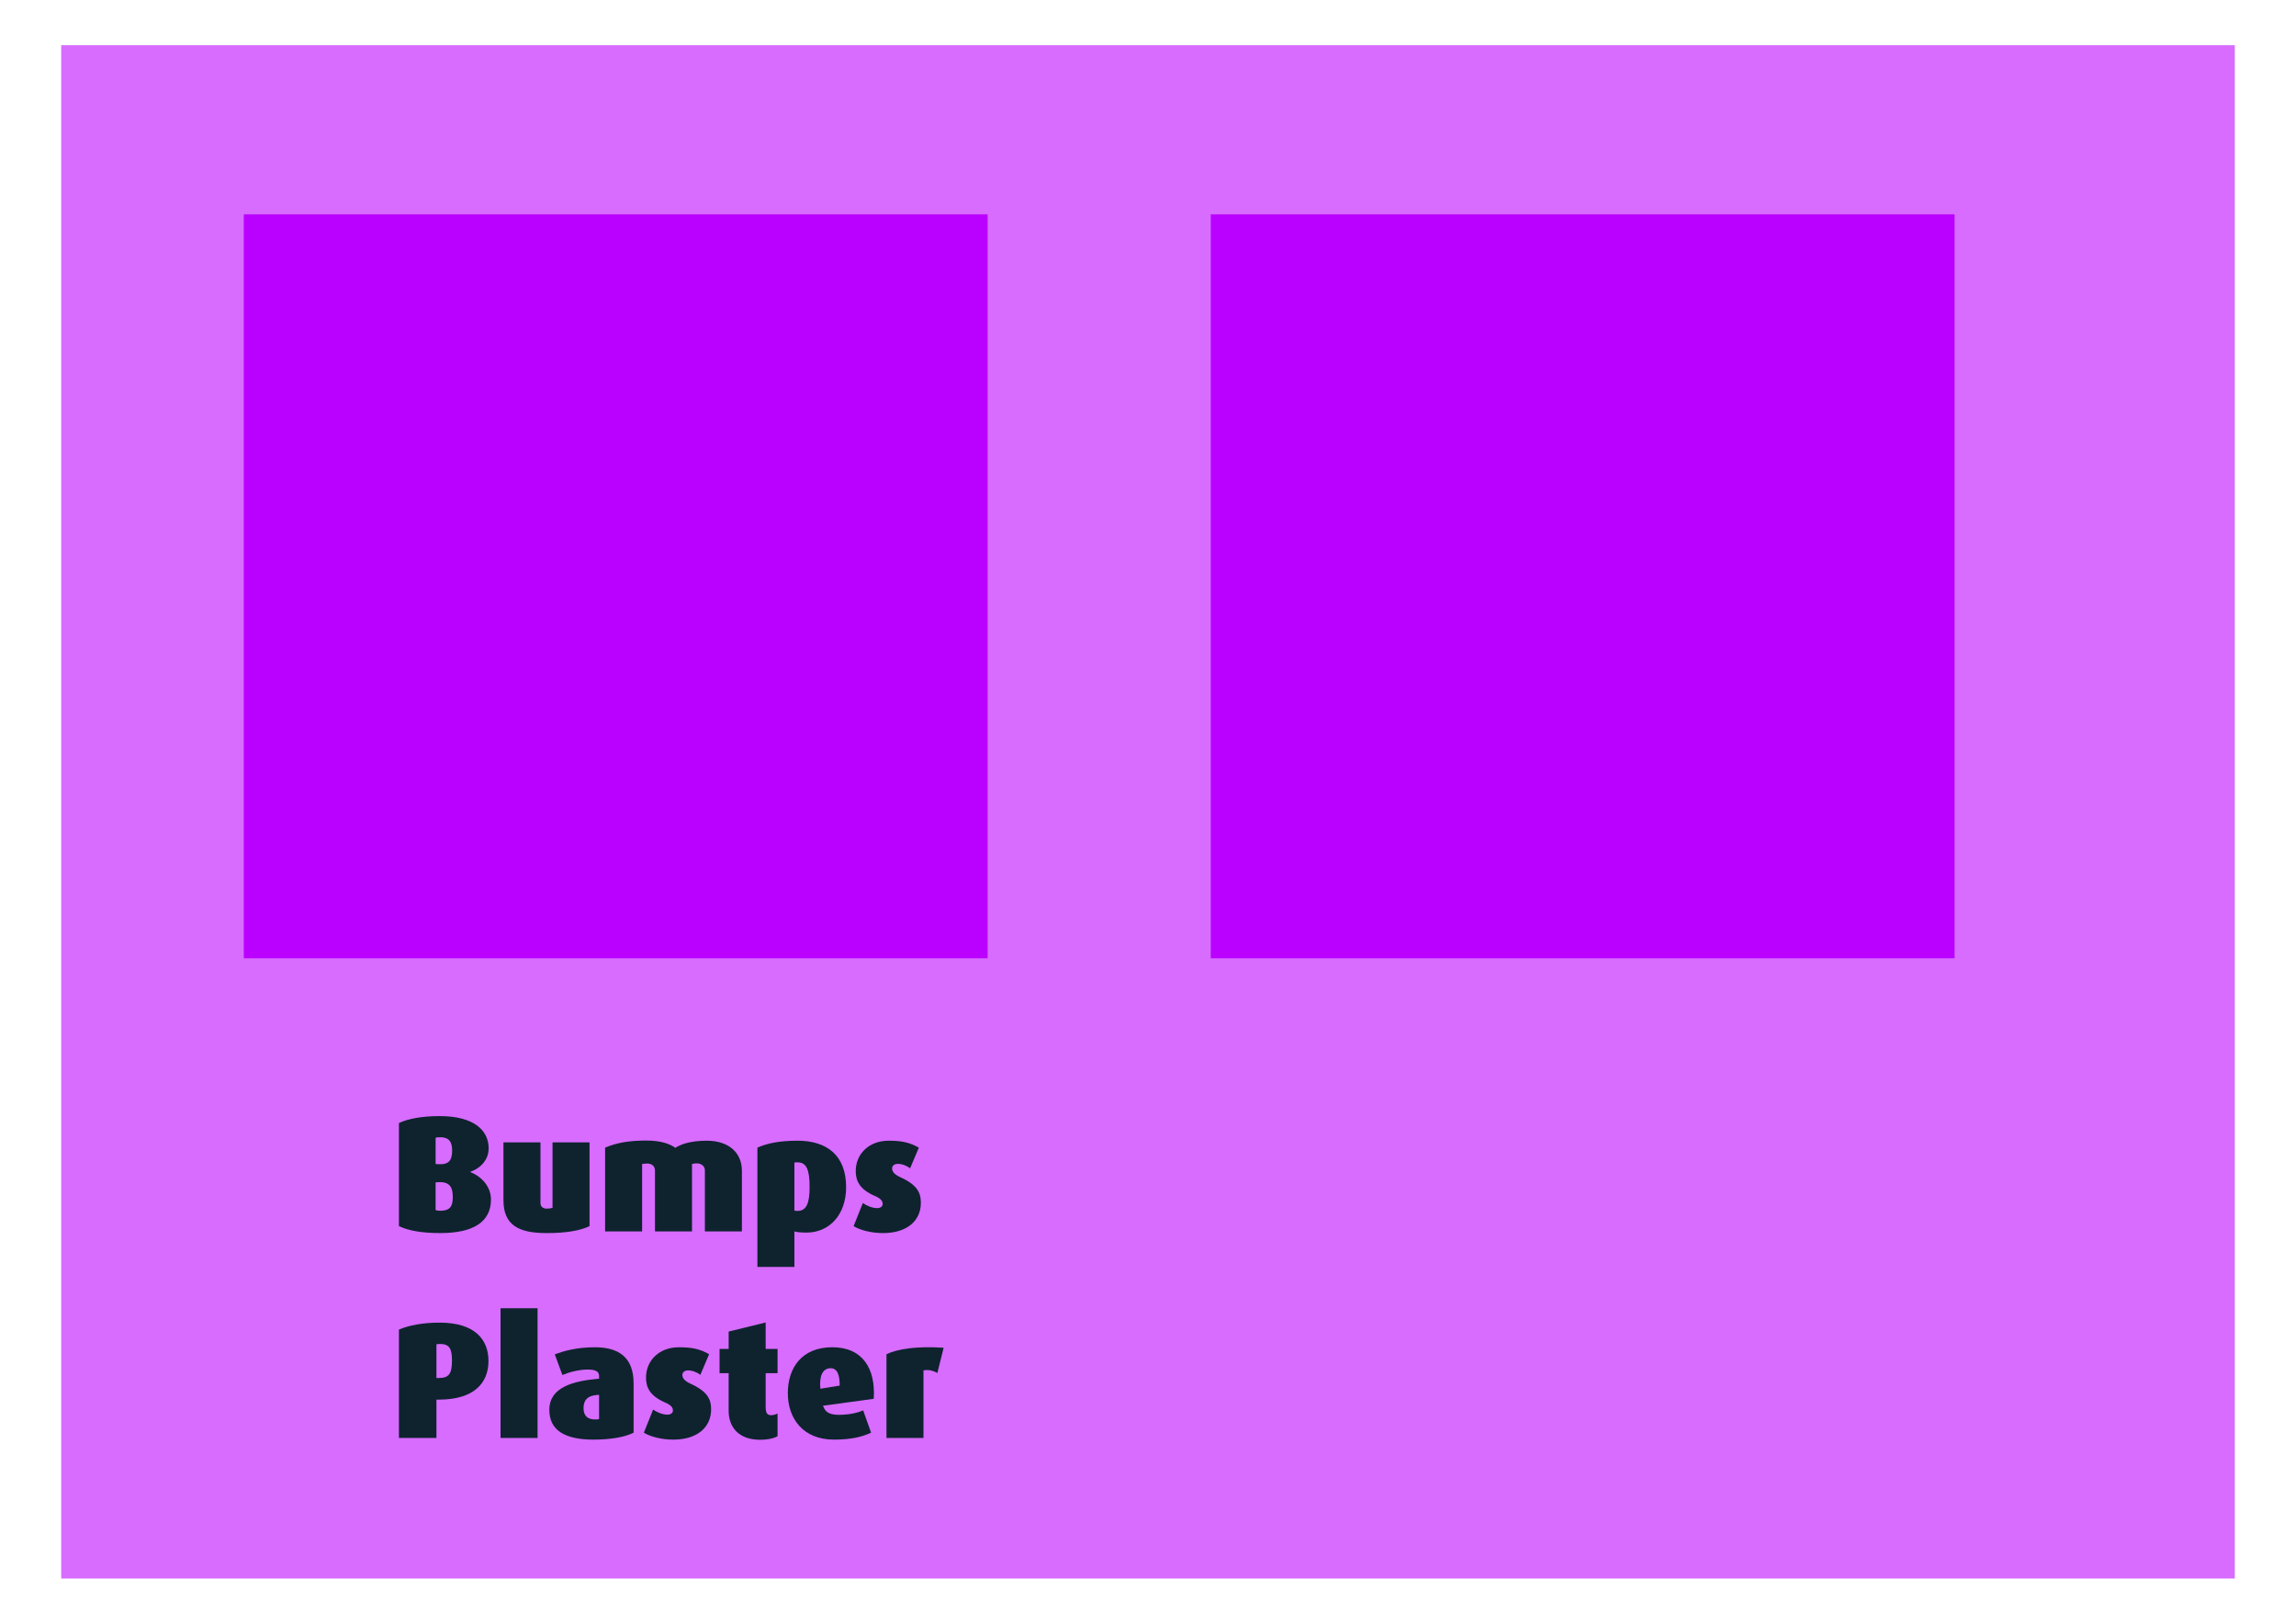
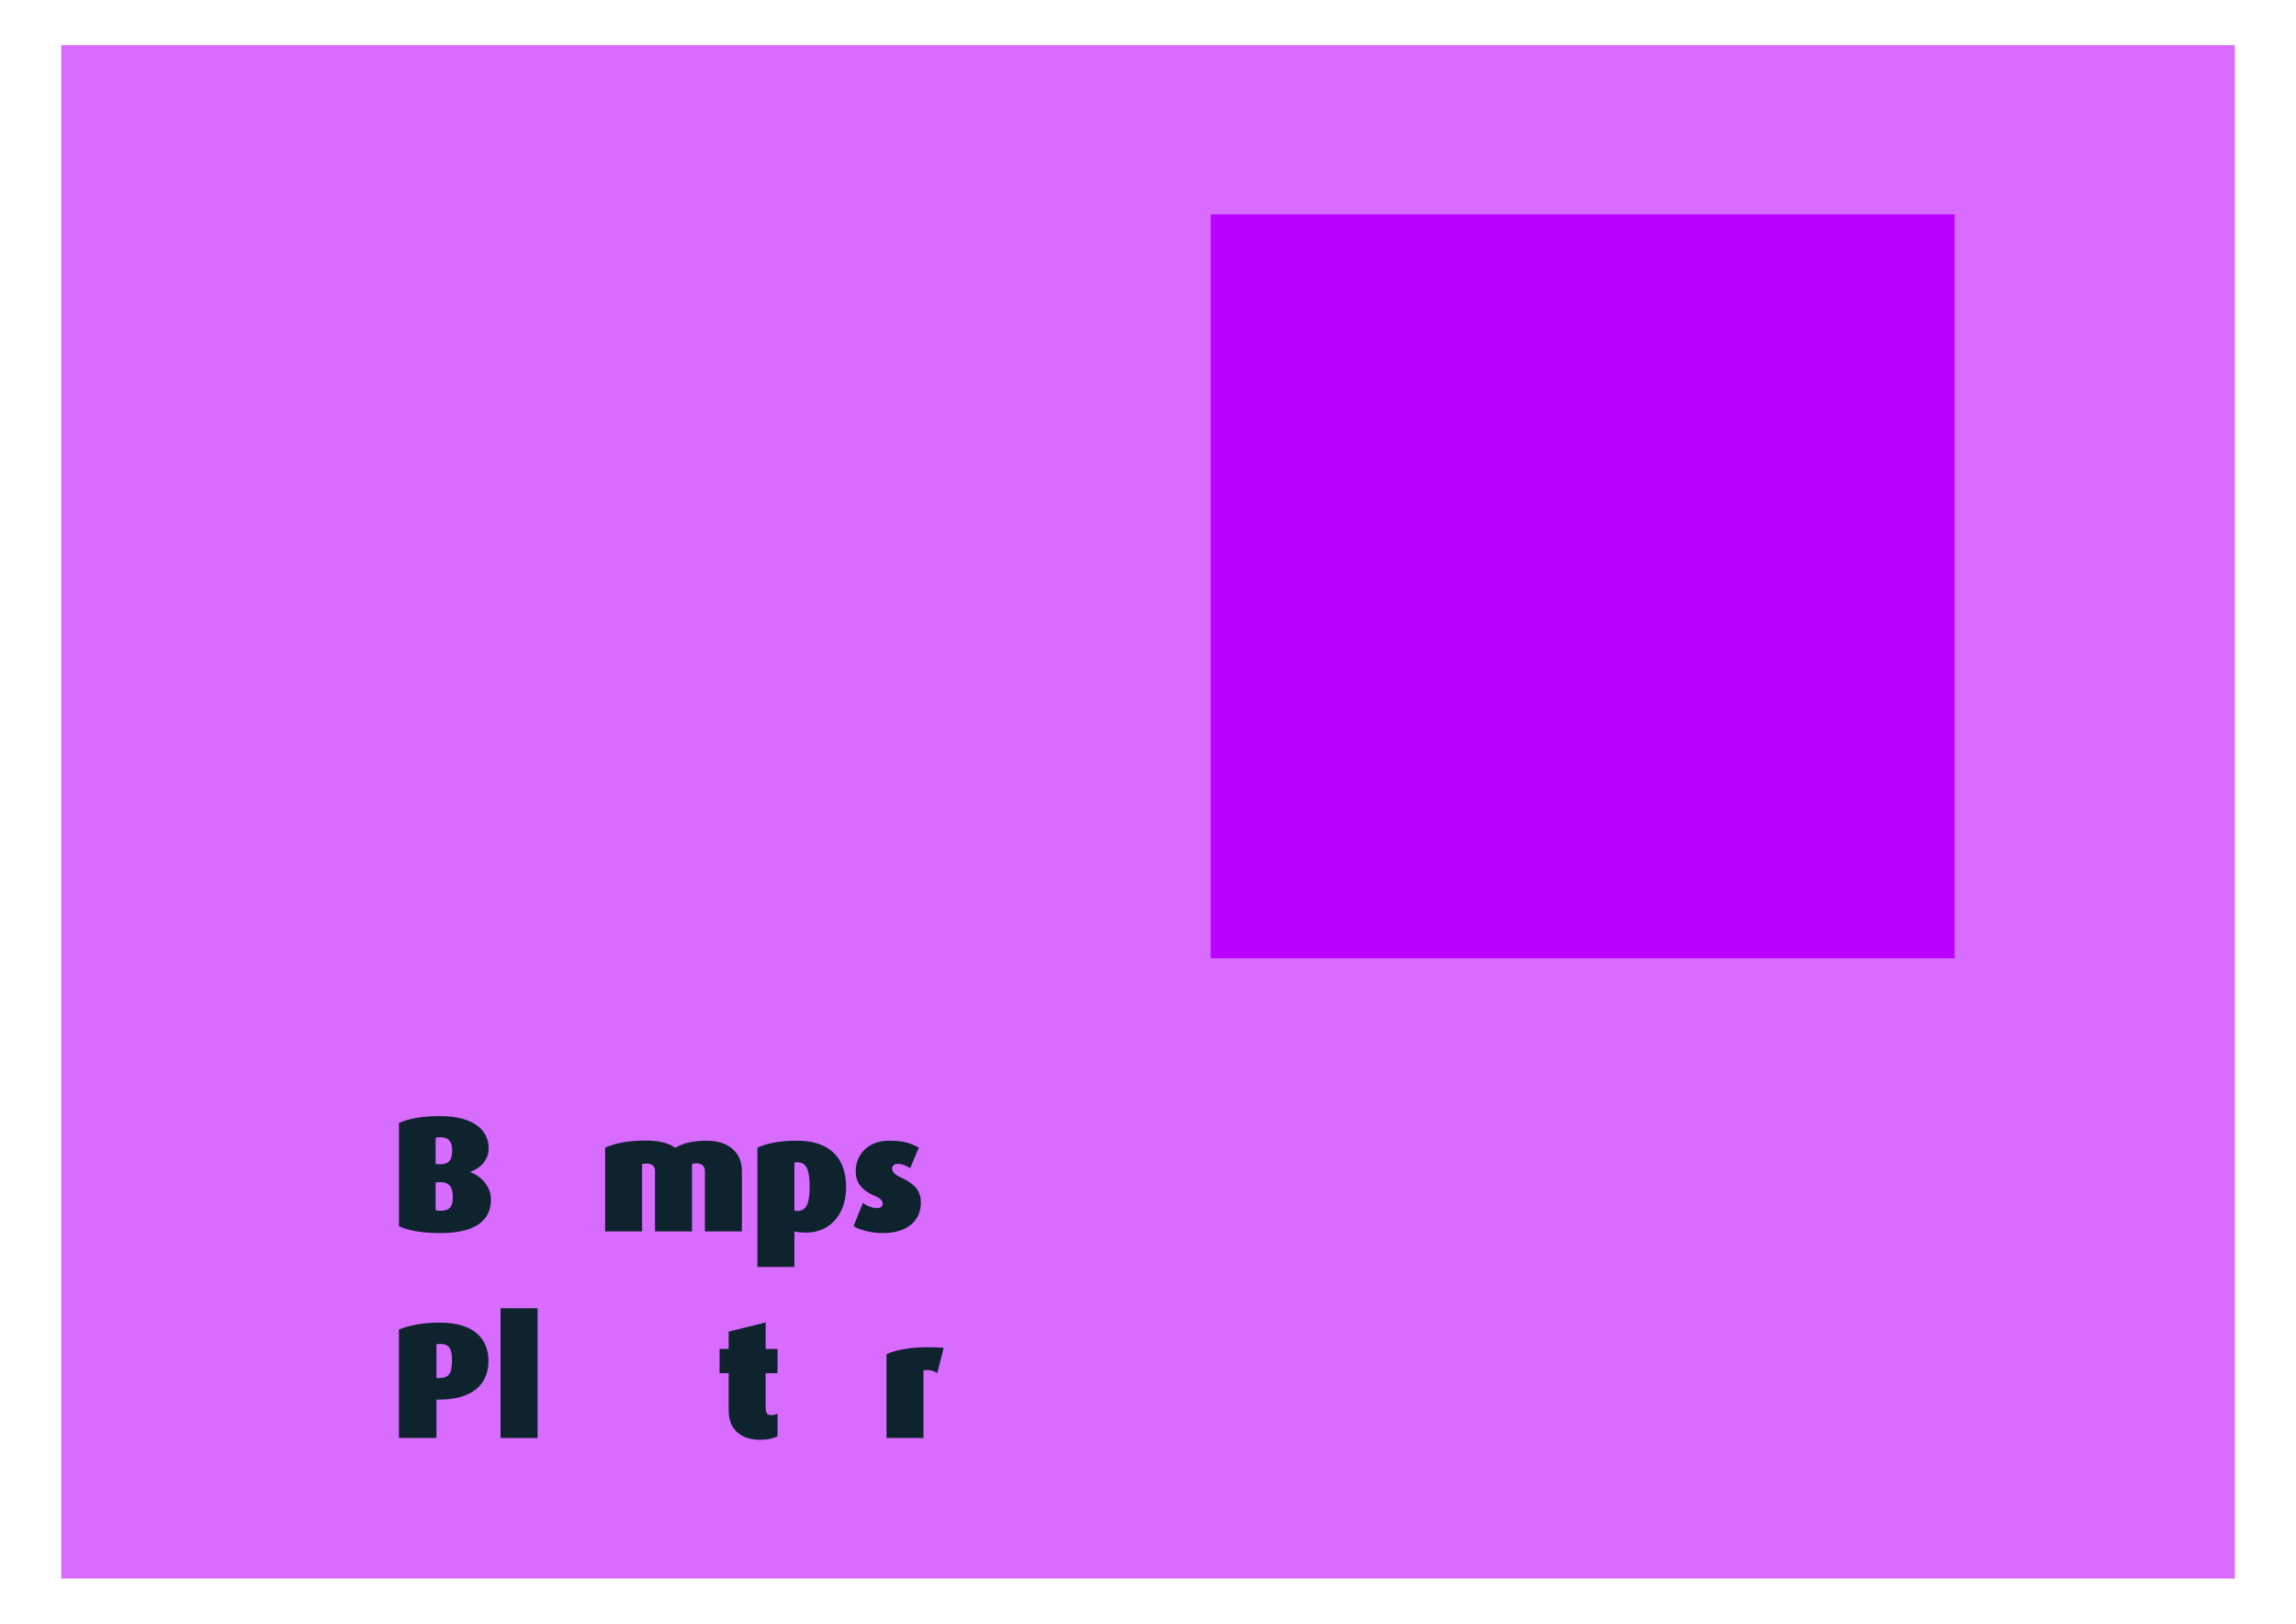
<svg xmlns="http://www.w3.org/2000/svg" xmlns:ns1="http://www.inkscape.org/namespaces/inkscape" xmlns:ns2="http://sodipodi.sourceforge.net/DTD/sodipodi-0.dtd" width="297mm" height="210mm" viewBox="0 0 297 210" version="1.1" id="svg8" ns1:version="0.92.4 (5da689c313, 2019-01-14)" ns2:docname="Bumps Plaster.svg">
  <defs id="defs2">
    <filter height="1.3" width="1.3" y="-0.15" x="-0.15" ns1:menu-tooltip="Silk carpet texture, horizontal stripes" ns1:menu="Textures" ns1:label="Silk Carpet" style="color-interpolation-filters:sRGB" id="filter981">
      <feTurbulence type="turbulence" numOctaves="2" baseFrequency="0.01 0.11" seed="10" id="feTurbulence963" />
      <feColorMatrix result="result5" values="1 0 0 0 0 0 1 0 0 0 0 0 1 0 0 0 0 0 1.3 0 " id="feColorMatrix965" />
      <feComposite in="SourceGraphic" operator="out" in2="result5" id="feComposite967" />
      <feMorphology operator="dilate" radius="1.3" result="result3" id="feMorphology969" />
      <feTurbulence numOctaves="3" baseFrequency="0.08 0.05" type="fractalNoise" seed="7" result="result6" id="feTurbulence971" />
      <feGaussianBlur stdDeviation="0.5" result="result7" id="feGaussianBlur973" />
      <feDisplacementMap in="result3" xChannelSelector="R" yChannelSelector="G" scale="3" result="result4" in2="result7" id="feDisplacementMap975" />
      <feComposite in="result4" k1="1" result="result2" operator="arithmetic" in2="result4" k2="1" id="feComposite977" k3="0" k4="0" />
      <feBlend in2="result4" mode="normal" in="result2" id="feBlend979" />
    </filter>
    <filter ns1:label="Pointillism" style="color-interpolation-filters:sRGB" ns1:menu-tooltip="Gives a turbulent pointillist HSL sensitive transparency" ns1:menu="Scatter" height="1.2" width="1.2" y="-0.1" x="-0.1" id="filter1127">
      <feTurbulence seed="50" type="fractalNoise" baseFrequency="1" numOctaves="3" result="result1" id="feTurbulence1109" />
      <feColorMatrix type="luminanceToAlpha" in="SourceGraphic" result="result0" id="feColorMatrix1111" />
      <feColorMatrix result="result2" values="1 0 0 0 0 0 1 0 0 0 0 0 1 0 0 0 0 0 0.5 0 " id="feColorMatrix1113" />
      <feComposite result="result3" operator="over" in="result1" in2="result2" id="feComposite1115" />
      <feColorMatrix result="result91" values="1 0 0 0 0 0 1 0 0 0 0 0 1 0 0 0 0 0 5 -3.2" id="feColorMatrix1117" />
      <feComposite in2="result91" operator="arithmetic" k1="1.5" result="result93" id="feComposite1119" k2="0" k3="0" k4="0" />
      <feComposite in2="result93" in="SourceGraphic" operator="out" result="result4" id="feComposite1121" />
      <feComposite in2="result4" operator="arithmetic" k2="0.5" k1="1" id="feComposite1123" k3="0" k4="0" />
      <feDisplacementMap scale="15" xChannelSelector="R" yChannelSelector="A" in2="result1" result="result92" id="feDisplacementMap1125" />
    </filter>
    <filter ns1:label="Leaves" ns1:menu="Scatter" ns1:menu-tooltip="Leaves on the ground in Fall, or living foliage" style="color-interpolation-filters:sRGB" id="filter1145">
      <feTurbulence baseFrequency="0.09" numOctaves="5" type="fractalNoise" result="result6" id="feTurbulence1129" />
      <feColorMatrix values="1 0 0 0 0 0 1 0 0 0 0 0 1 0 0 0 0 0 4.9 -2.9 " result="result5" in="result6" id="feColorMatrix1131" />
      <feComposite in2="result5" operator="in" in="SourceGraphic" id="feComposite1133" />
      <feMorphology result="result3" radius="6" operator="dilate" id="feMorphology1135" />
      <feTurbulence baseFrequency="0.2" numOctaves="1" type="fractalNoise" result="result91" id="feTurbulence1137" />
      <feDisplacementMap result="result4" scale="15" yChannelSelector="G" xChannelSelector="R" in="result3" in2="result91" id="feDisplacementMap1139" />
      <feComposite in2="result4" operator="arithmetic" result="result2" k1="0.5" k3="1" id="feComposite1141" k2="0" k4="0" />
      <feConvolveMatrix order="3 3" kernelMatrix="1 0 0 0 2 0 0 0 -1 " targetX="0" targetY="0" divisor="1.5" edgeMode="duplicate" in="result2" id="feConvolveMatrix1143" />
    </filter>
    <filter ns1:label="Air Spray" ns1:menu="Scatter" ns1:menu-tooltip="Convert to small scattered particles with some thickness" width="2" height="2" y="-0.5" x="-0.5" style="color-interpolation-filters:sRGB" id="filter1159">
      <feGaussianBlur stdDeviation="0.01" result="result1" id="feGaussianBlur1147" />
      <feBlend in2="result1" result="fbSourceGraphic" mode="multiply" id="feBlend1149" />
      <feTurbulence baseFrequency="0.8" type="fractalNoise" seed="0" numOctaves="3" result="result3" id="feTurbulence1151" />
      <feDisplacementMap in="fbSourceGraphic" xChannelSelector="R" yChannelSelector="G" scale="50" result="result2" in2="result3" id="feDisplacementMap1153" />
      <feMorphology radius="1" operator="dilate" result="result4" id="feMorphology1155" />
      <feBlend mode="screen" in2="result2" id="feBlend1157" />
    </filter>
    <filter ns1:label="Air Spray" ns1:menu="Scatter" ns1:menu-tooltip="Convert to small scattered particles with some thickness" width="2" height="2" y="-0.5" x="-0.5" style="color-interpolation-filters:sRGB" id="filter1179">
      <feGaussianBlur stdDeviation="0.01" result="result1" id="feGaussianBlur1167" />
      <feBlend in2="result1" result="fbSourceGraphic" mode="multiply" id="feBlend1169" />
      <feTurbulence baseFrequency="0.8" type="fractalNoise" seed="0" numOctaves="3" result="result3" id="feTurbulence1171" />
      <feDisplacementMap in="fbSourceGraphic" xChannelSelector="R" yChannelSelector="G" scale="50" result="result2" in2="result3" id="feDisplacementMap1173" />
      <feMorphology radius="1" operator="dilate" result="result4" id="feMorphology1175" />
      <feBlend mode="screen" in2="result2" id="feBlend1177" />
    </filter>
    <filter ns1:label="Bloom" ns1:menu="Bevels" ns1:menu-tooltip="Soft, cushion-like bevel with matte highlights" style="color-interpolation-filters:sRGB;" id="filter1223">
      <feGaussianBlur result="result1" in="SourceAlpha" stdDeviation="2.2" id="feGaussianBlur1199" />
      <feSpecularLighting result="result0" specularExponent="18.1" specularConstant="2" surfaceScale="5" id="feSpecularLighting1203">
        <feDistantLight azimuth="225" elevation="24" id="feDistantLight1201" />
      </feSpecularLighting>
      <feComposite result="result6" operator="in" in2="SourceAlpha" id="feComposite1205" />
      <feMorphology radius="5.7" operator="dilate" id="feMorphology1207" />
      <feGaussianBlur result="result11" stdDeviation="5.7" id="feGaussianBlur1209" />
      <feDiffuseLighting surfaceScale="5" result="result3" diffuseConstant="2" in="result1" id="feDiffuseLighting1213">
        <feDistantLight elevation="25" azimuth="225" id="feDistantLight1211" />
      </feDiffuseLighting>
      <feBlend result="result7" mode="multiply" in="result3" in2="SourceGraphic" id="feBlend1215" />
      <feComposite in="result7" operator="in" in2="SourceAlpha" result="result91" id="feComposite1217" />
      <feBlend result="result9" mode="lighten" in="result6" in2="result91" id="feBlend1219" />
      <feComposite in="result11" in2="result9" id="feComposite1221" />
    </filter>
    <filter ns1:label="Apparition" ns1:menu="Blurs" ns1:menu-tooltip="Edges are partly feathered out" style="color-interpolation-filters:sRGB;" id="filter906">
      <feMorphology radius="4" in="SourceGraphic" result="result0" id="feMorphology900" />
      <feGaussianBlur in="result0" stdDeviation="8" result="result91" id="feGaussianBlur902" />
      <feComposite operator="in" in="SourceGraphic" in2="result91" id="feComposite904" />
    </filter>
    <filter ns1:label="Blur Double" ns1:menu="Blurs" ns1:menu-tooltip="Overlays two copies with different blur amounts and modifiable blend and composite" style="color-interpolation-filters:sRGB;" id="filter918">
      <feGaussianBlur stdDeviation="5" result="fbSourceGraphic" id="feGaussianBlur910" />
      <feGaussianBlur stdDeviation="0.01" in="SourceGraphic" result="result1" id="feGaussianBlur912" />
      <feComposite in2="result1" operator="arithmetic" in="fbSourceGraphic" k2="0.5" k3="0.5" result="result2" id="feComposite914" />
      <feBlend in2="fbSourceGraphic" mode="normal" result="result3" id="feBlend916" />
    </filter>
    <filter style="color-interpolation-filters:sRGB;" ns1:label="Clean Edges" id="filter936">
      <feGaussianBlur stdDeviation="1.119" result="blur" id="feGaussianBlur930" />
      <feComposite in="SourceGraphic" in2="blur" operator="in" result="composite1" id="feComposite932" />
      <feComposite in="composite1" in2="composite1" k2="1" operator="in" result="composite2" id="feComposite934" />
    </filter>
    <filter style="color-interpolation-filters:sRGB;" ns1:label="Blur" id="filter946">
      <feGaussianBlur stdDeviation="15.37 8.863" result="blur" id="feGaussianBlur944" />
    </filter>
    <filter style="color-interpolation-filters:sRGB;" ns1:label="Out of Focus" id="filter964">
      <feFlood flood-opacity="1" flood-color="rgb(255,255,255)" result="flood" id="feFlood950" />
      <feColorMatrix in="SourceGraphic" values="1 0 0 0 0 0 1 0 0 0 0 0 1 0 0 -0.212 -0.715 -0.072 1 0 " result="colormatrix1" id="feColorMatrix952" />
      <feGaussianBlur in="colormatrix1" stdDeviation="13.29 7.95" result="blur" id="feGaussianBlur954" />
      <feColorMatrix in="blur" values="1 0 0 0 0 0 1 0 0 0 0 0 1 0 0 0 0 0 13.28 -4.95 " result="colormatrix2" id="feColorMatrix956" />
      <feBlend in="colormatrix2" in2="flood" mode="normal" result="blend" id="feBlend958" />
      <feComposite in="blend" in2="blend" operator="arithmetic" k2="1" result="composite1" id="feComposite960" />
      <feComposite in2="SourceGraphic" operator="in" id="feComposite962" />
    </filter>
    <filter ns1:label="Basic Diffuse Bump" ns1:menu="Bumps" ns1:menu-tooltip="Matte emboss effect" style="color-interpolation-filters:sRGB;" id="filter922">
      <feColorMatrix result="result2" type="luminanceToAlpha" in="SourceGraphic" id="feColorMatrix912" />
      <feDiffuseLighting lighting-color="#ffffff" in="result2" diffuseConstant="0.5" result="result1" surfaceScale="15" id="feDiffuseLighting916">
        <feDistantLight azimuth="225" elevation="10" id="feDistantLight914" />
      </feDiffuseLighting>
      <feComposite result="result9" operator="arithmetic" k2="1" k3="0.8" in2="SourceGraphic" id="feComposite918" />
      <feComposite in2="SourceGraphic" result="result7" operator="in" in="result9" id="feComposite920" />
    </filter>
    <filter y="-0.5" x="-0.5" width="2" height="2" ns1:label="Plaster" ns1:menu="Bumps" ns1:menu-tooltip="Combine a HSL edges detection bump with a matte and crumpled surface effect" style="color-interpolation-filters:sRGB;" id="filter963">
      <feGaussianBlur stdDeviation="5" result="result3" id="feGaussianBlur931" />
      <feGaussianBlur stdDeviation="1.5" in="SourceGraphic" result="result4" id="feGaussianBlur933" />
      <feBlend in2="result3" mode="darken" result="result11" id="feBlend935" />
      <feComponentTransfer result="result1" id="feComponentTransfer943">
        <feFuncR type="table" tableValues="0 0.2 0.133 0.3 0.4 0.333 0.5 0.6 0.533 0.7 0.8 0.733 0.9 1 0.933 1.1 1" id="feFuncR937" />
        <feFuncG type="table" tableValues="0 0.2 0.133 0.3 0.4 0.333 0.5 0.6 0.533 0.7 0.8 0.733 0.9 1 0.933 1.1 1" id="feFuncG939" />
        <feFuncB type="table" tableValues="0 0.2 0.133 0.3 0.4 0.333 0.5 0.6 0.533 0.7 0.8 0.733 0.9 1 0.933 1.1 1" id="feFuncB941" />
      </feComponentTransfer>
      <feColorMatrix result="result2" type="luminanceToAlpha" in="result1" id="feColorMatrix945" />
      <feDiffuseLighting lighting-color="#ffffff" in="result2" diffuseConstant="1" result="result1" surfaceScale="-15" id="feDiffuseLighting949">
        <feDistantLight azimuth="225" elevation="10" id="feDistantLight947" />
      </feDiffuseLighting>
      <feSpecularLighting result="result14" specularExponent="10" specularConstant="1" surfaceScale="-15" in="result2" id="feSpecularLighting953">
        <feDistantLight elevation="45" azimuth="225" id="feDistantLight951" />
      </feSpecularLighting>
      <feComposite result="result13" k3="0.5" k2="0.5" in2="result1" operator="arithmetic" id="feComposite955" />
      <feFlood flood-color="rgb(217,144,144)" result="result12" id="feFlood957" />
      <feComposite in2="result13" result="result9" operator="arithmetic" k2="1" k3="0.8" in="result11" id="feComposite959" />
      <feComposite in2="SourceGraphic" result="result7" operator="in" in="result9" id="feComposite961" />
    </filter>
  </defs>
  <ns2:namedview id="base" pagecolor="#ffffff" bordercolor="#666666" borderopacity="1.0" ns1:pageopacity="0.0" ns1:pageshadow="2" ns1:zoom="0.9899495" ns1:cx="475.16865" ns1:cy="501.05221" ns1:document-units="mm" ns1:current-layer="layer1" showgrid="false" ns1:window-width="1280" ns1:window-height="962" ns1:window-x="-8" ns1:window-y="-8" ns1:window-maximized="1" />
  <g ns1:label="Layer 1" ns1:groupmode="layer" id="layer1" transform="translate(0,-87)">
    <rect style="opacity:1;fill:#d76cff;fill-opacity:1;stroke:none;stroke-width:0.2;stroke-miterlimit:4;stroke-dasharray:none;stroke-opacity:1" id="rect1239" width="281.168" height="198.314" x="7.916" y="92.843" />
-     <rect style="opacity:1;fill:#ba00ff;fill-opacity:1;stroke:none;stroke-width:0.2;stroke-miterlimit:4;stroke-dasharray:none;stroke-opacity:1" id="rect1195" width="96.217" height="96.217" x="31.538" y="114.722" />
    <g aria-label="Blurs  Out Of Focus" style="font-style:normal;font-variant:normal;font-weight:normal;font-stretch:normal;font-size:25.788px;line-height:1.25;font-family:'Dax Tr';-inkscape-font-specification:'Dax Tr';letter-spacing:0px;word-spacing:0px;fill:#0e232e;fill-opacity:1;stroke:none;stroke-width:0.645" id="text894" />
    <g aria-label="Bumps Plaster" style="font-style:normal;font-variant:normal;font-weight:normal;font-stretch:normal;font-size:21.371px;line-height:1.25;font-family:'Dax Tr';-inkscape-font-specification:'Dax Tr';letter-spacing:0px;word-spacing:0px;fill:#0e232e;fill-opacity:1;stroke:none;stroke-width:0.534" id="text926">
      <path d="m 63.508,242.14 c 0,-1.817 -1.41,-3.077 -2.671,-3.548 V 238.55 c 1.004,-0.321 2.372,-1.304 2.372,-3.035 0,-2.308 -1.881,-4.167 -6.347,-4.167 -2.287,0 -4.082,0.342 -5.257,0.898 v 13.335 c 1.239,0.598 3.013,0.898 5.364,0.898 4.296,0 6.539,-1.475 6.539,-4.338 z m -5.022,-6.347 c 0,1.282 -0.427,1.859 -1.774,1.774 l -0.363,-0.021 v -3.398 c 0.15,-0.043 0.299,-0.064 0.577,-0.064 1.133,0 1.56,0.556 1.56,1.71 z m 0.085,6.048 c 0,1.24 -0.406,1.752 -1.646,1.752 -0.278,0 -0.47,-0.043 -0.577,-0.086 v -3.59 l 0.363,-0.021 c 1.539,-0.086 1.859,0.748 1.859,1.945 z" style="font-style:normal;font-variant:normal;font-weight:normal;font-stretch:normal;font-family:'Dax Tr';-inkscape-font-specification:'Dax Tr';fill:#0e232e;stroke-width:0.534" id="path903" />
-       <path d="m 76.259,245.581 v -10.835 h -4.787 v 8.463 c -0.192,0.064 -0.406,0.107 -0.727,0.107 -0.641,0 -0.833,-0.385 -0.833,-0.705 v -7.864 h -4.787 v 7.48 c 0,3.227 1.966,4.253 5.578,4.253 2.458,0 4.296,-0.299 5.556,-0.898 z" style="font-style:normal;font-variant:normal;font-weight:normal;font-stretch:normal;font-family:'Dax Tr';-inkscape-font-specification:'Dax Tr';fill:#0e232e;stroke-width:0.534" id="path905" />
      <path d="m 95.968,246.265 v -7.843 c 0,-2.436 -1.817,-3.889 -4.531,-3.889 -2.223,0 -3.398,0.492 -4.082,0.919 -0.62,-0.449 -1.731,-0.94 -3.761,-0.94 -2.18,0 -3.825,0.278 -5.321,0.919 v 10.835 h 4.787 v -8.719 c 0.171,-0.021 0.363,-0.064 0.62,-0.064 0.662,0 1.047,0.342 1.047,0.94 v 7.843 h 4.787 v -8.719 c 0.15,-0.043 0.342,-0.086 0.577,-0.086 0.62,0 1.09,0.342 1.09,0.919 v 7.886 z" style="font-style:normal;font-variant:normal;font-weight:normal;font-stretch:normal;font-family:'Dax Tr';-inkscape-font-specification:'Dax Tr';fill:#0e232e;stroke-width:0.534" id="path907" />
      <path d="m 109.45,240.537 c 0,-4.21 -2.607,-6.005 -6.283,-6.005 -2.436,0 -3.996,0.363 -5.193,0.898 v 15.43 h 4.787 v -4.595 c 0.256,0.086 0.833,0.15 1.56,0.15 2.971,0 5.129,-2.308 5.129,-5.877 z m -4.723,-0.021 c 0,2.116 -0.406,3.099 -1.581,3.099 -0.192,0 -0.299,-0.021 -0.385,-0.043 v -6.219 c 0.107,-0.021 0.235,-0.021 0.406,-0.021 1.154,0 1.56,0.94 1.56,3.184 z" style="font-style:normal;font-variant:normal;font-weight:normal;font-stretch:normal;font-family:'Dax Tr';-inkscape-font-specification:'Dax Tr';fill:#0e232e;stroke-width:0.534" id="path909" />
      <path d="m 119.116,242.568 c 0,-1.325 -0.47,-2.329 -2.693,-3.334 -0.684,-0.321 -1.026,-0.684 -1.026,-1.111 0,-0.321 0.256,-0.598 0.748,-0.598 0.598,0 1.24,0.299 1.581,0.577 l 1.133,-2.671 c -1.218,-0.684 -2.223,-0.898 -3.911,-0.898 -2.543,0 -4.253,1.71 -4.253,3.932 0,1.218 0.47,2.351 2.458,3.206 0.855,0.363 1.026,0.705 1.026,1.047 0,0.321 -0.299,0.534 -0.705,0.534 -0.641,0 -1.41,-0.321 -1.859,-0.662 l -1.197,2.992 c 0.791,0.492 2.244,0.898 3.804,0.898 3.12,0 4.894,-1.603 4.894,-3.911 z" style="font-style:normal;font-variant:normal;font-weight:normal;font-stretch:normal;font-family:'Dax Tr';-inkscape-font-specification:'Dax Tr';fill:#0e232e;stroke-width:0.534" id="path911" />
      <path d="m 63.187,263.019 c 0,-2.65 -1.624,-4.958 -6.326,-4.958 -2.158,0 -3.954,0.342 -5.257,0.898 v 14.019 h 4.851 v -4.958 h 0.299 c 4.531,0 6.433,-2.116 6.433,-5.001 z m -4.723,-0.021 c 0,1.71 -0.427,2.223 -1.688,2.223 h -0.321 v -4.36 c 0.107,0 0.278,-0.043 0.449,-0.043 1.261,0 1.56,0.641 1.56,2.18 z" style="font-style:normal;font-variant:normal;font-weight:normal;font-stretch:normal;font-family:'Dax Tr';-inkscape-font-specification:'Dax Tr';fill:#0e232e;stroke-width:0.534" id="path913" />
      <path d="m 69.536,272.978 v -16.776 h -4.787 v 16.776 z" style="font-style:normal;font-variant:normal;font-weight:normal;font-stretch:normal;font-family:'Dax Tr';-inkscape-font-specification:'Dax Tr';fill:#0e232e;stroke-width:0.534" id="path915" />
-       <path d="m 81.96,272.294 v -6.368 c 0,-3.419 -1.966,-4.68 -5.022,-4.68 -2.5,0 -4.21,0.556 -5.172,0.919 l 0.983,2.671 c 0.855,-0.363 2.116,-0.705 3.248,-0.705 0.962,0 1.496,0.192 1.496,0.833 v 0.342 c -3.377,0.299 -6.433,1.111 -6.433,4.039 0,2.671 2.052,3.847 5.706,3.847 2.351,0 4.146,-0.363 5.193,-0.898 z m -4.466,-1.774 c -0.128,0.064 -0.278,0.064 -0.534,0.064 -0.919,0 -1.475,-0.449 -1.475,-1.453 0,-1.368 0.898,-1.688 2.009,-1.731 z" style="font-style:normal;font-variant:normal;font-weight:normal;font-stretch:normal;font-family:'Dax Tr';-inkscape-font-specification:'Dax Tr';fill:#0e232e;stroke-width:0.534" id="path917" />
-       <path d="m 91.985,269.281 c 0,-1.325 -0.47,-2.329 -2.693,-3.334 -0.684,-0.321 -1.026,-0.684 -1.026,-1.111 0,-0.321 0.256,-0.598 0.748,-0.598 0.598,0 1.239,0.299 1.581,0.577 l 1.133,-2.671 c -1.218,-0.684 -2.223,-0.898 -3.911,-0.898 -2.543,0 -4.253,1.71 -4.253,3.932 0,1.218 0.47,2.351 2.458,3.206 0.855,0.363 1.026,0.705 1.026,1.047 0,0.321 -0.299,0.534 -0.705,0.534 -0.641,0 -1.41,-0.321 -1.859,-0.662 l -1.197,2.992 c 0.791,0.492 2.244,0.898 3.804,0.898 3.12,0 4.894,-1.603 4.894,-3.911 z" style="font-style:normal;font-variant:normal;font-weight:normal;font-stretch:normal;font-family:'Dax Tr';-inkscape-font-specification:'Dax Tr';fill:#0e232e;stroke-width:0.534" id="path919" />
      <path d="m 100.581,272.743 v -2.928 c -0.342,0.15 -0.492,0.214 -0.833,0.214 -0.449,0 -0.705,-0.192 -0.705,-1.047 v -4.381 h 1.539 v -3.141 h -1.539 v -3.419 l -4.787,1.175 v 2.244 H 93.079 v 3.141 h 1.175 v 4.851 c 0,2.158 1.325,3.761 4.082,3.761 1.09,0 1.945,-0.256 2.244,-0.47 z" style="font-style:normal;font-variant:normal;font-weight:normal;font-stretch:normal;font-family:'Dax Tr';-inkscape-font-specification:'Dax Tr';fill:#0e232e;stroke-width:0.534" id="path921" />
-       <path d="m 113.023,267.913 c 0.256,-3.932 -1.453,-6.668 -5.364,-6.668 -3.911,0 -5.749,2.629 -5.749,5.941 0,3.248 1.945,6.005 5.962,6.005 2.329,0 3.697,-0.385 4.808,-0.898 l -1.026,-2.885 c -0.662,0.299 -1.752,0.577 -3.141,0.577 -1.282,0 -1.774,-0.385 -2.052,-1.175 z m -4.402,-1.71 -2.5,0.406 c -0.171,-1.646 0.299,-2.65 1.325,-2.65 0.833,0 1.175,0.791 1.175,2.244 z" style="font-style:normal;font-variant:normal;font-weight:normal;font-stretch:normal;font-family:'Dax Tr';-inkscape-font-specification:'Dax Tr';fill:#0e232e;stroke-width:0.534" id="path923" />
      <path d="m 122.064,261.31 c -3.483,-0.235 -5.962,0.15 -7.394,0.833 v 10.835 h 4.787 v -8.741 c 0.513,-0.107 1.133,-0.043 1.795,0.342 z" style="font-style:normal;font-variant:normal;font-weight:normal;font-stretch:normal;font-family:'Dax Tr';-inkscape-font-specification:'Dax Tr';fill:#0e232e;stroke-width:0.534" id="path925" />
    </g>
    <rect y="114.722" x="156.62" height="96.217" width="96.217" id="rect928" style="opacity:1;fill:#ba00ff;fill-opacity:1;stroke:none;stroke-width:0.2;stroke-miterlimit:4;stroke-dasharray:none;stroke-opacity:1;filter:url(#filter963)" />
  </g>
</svg>